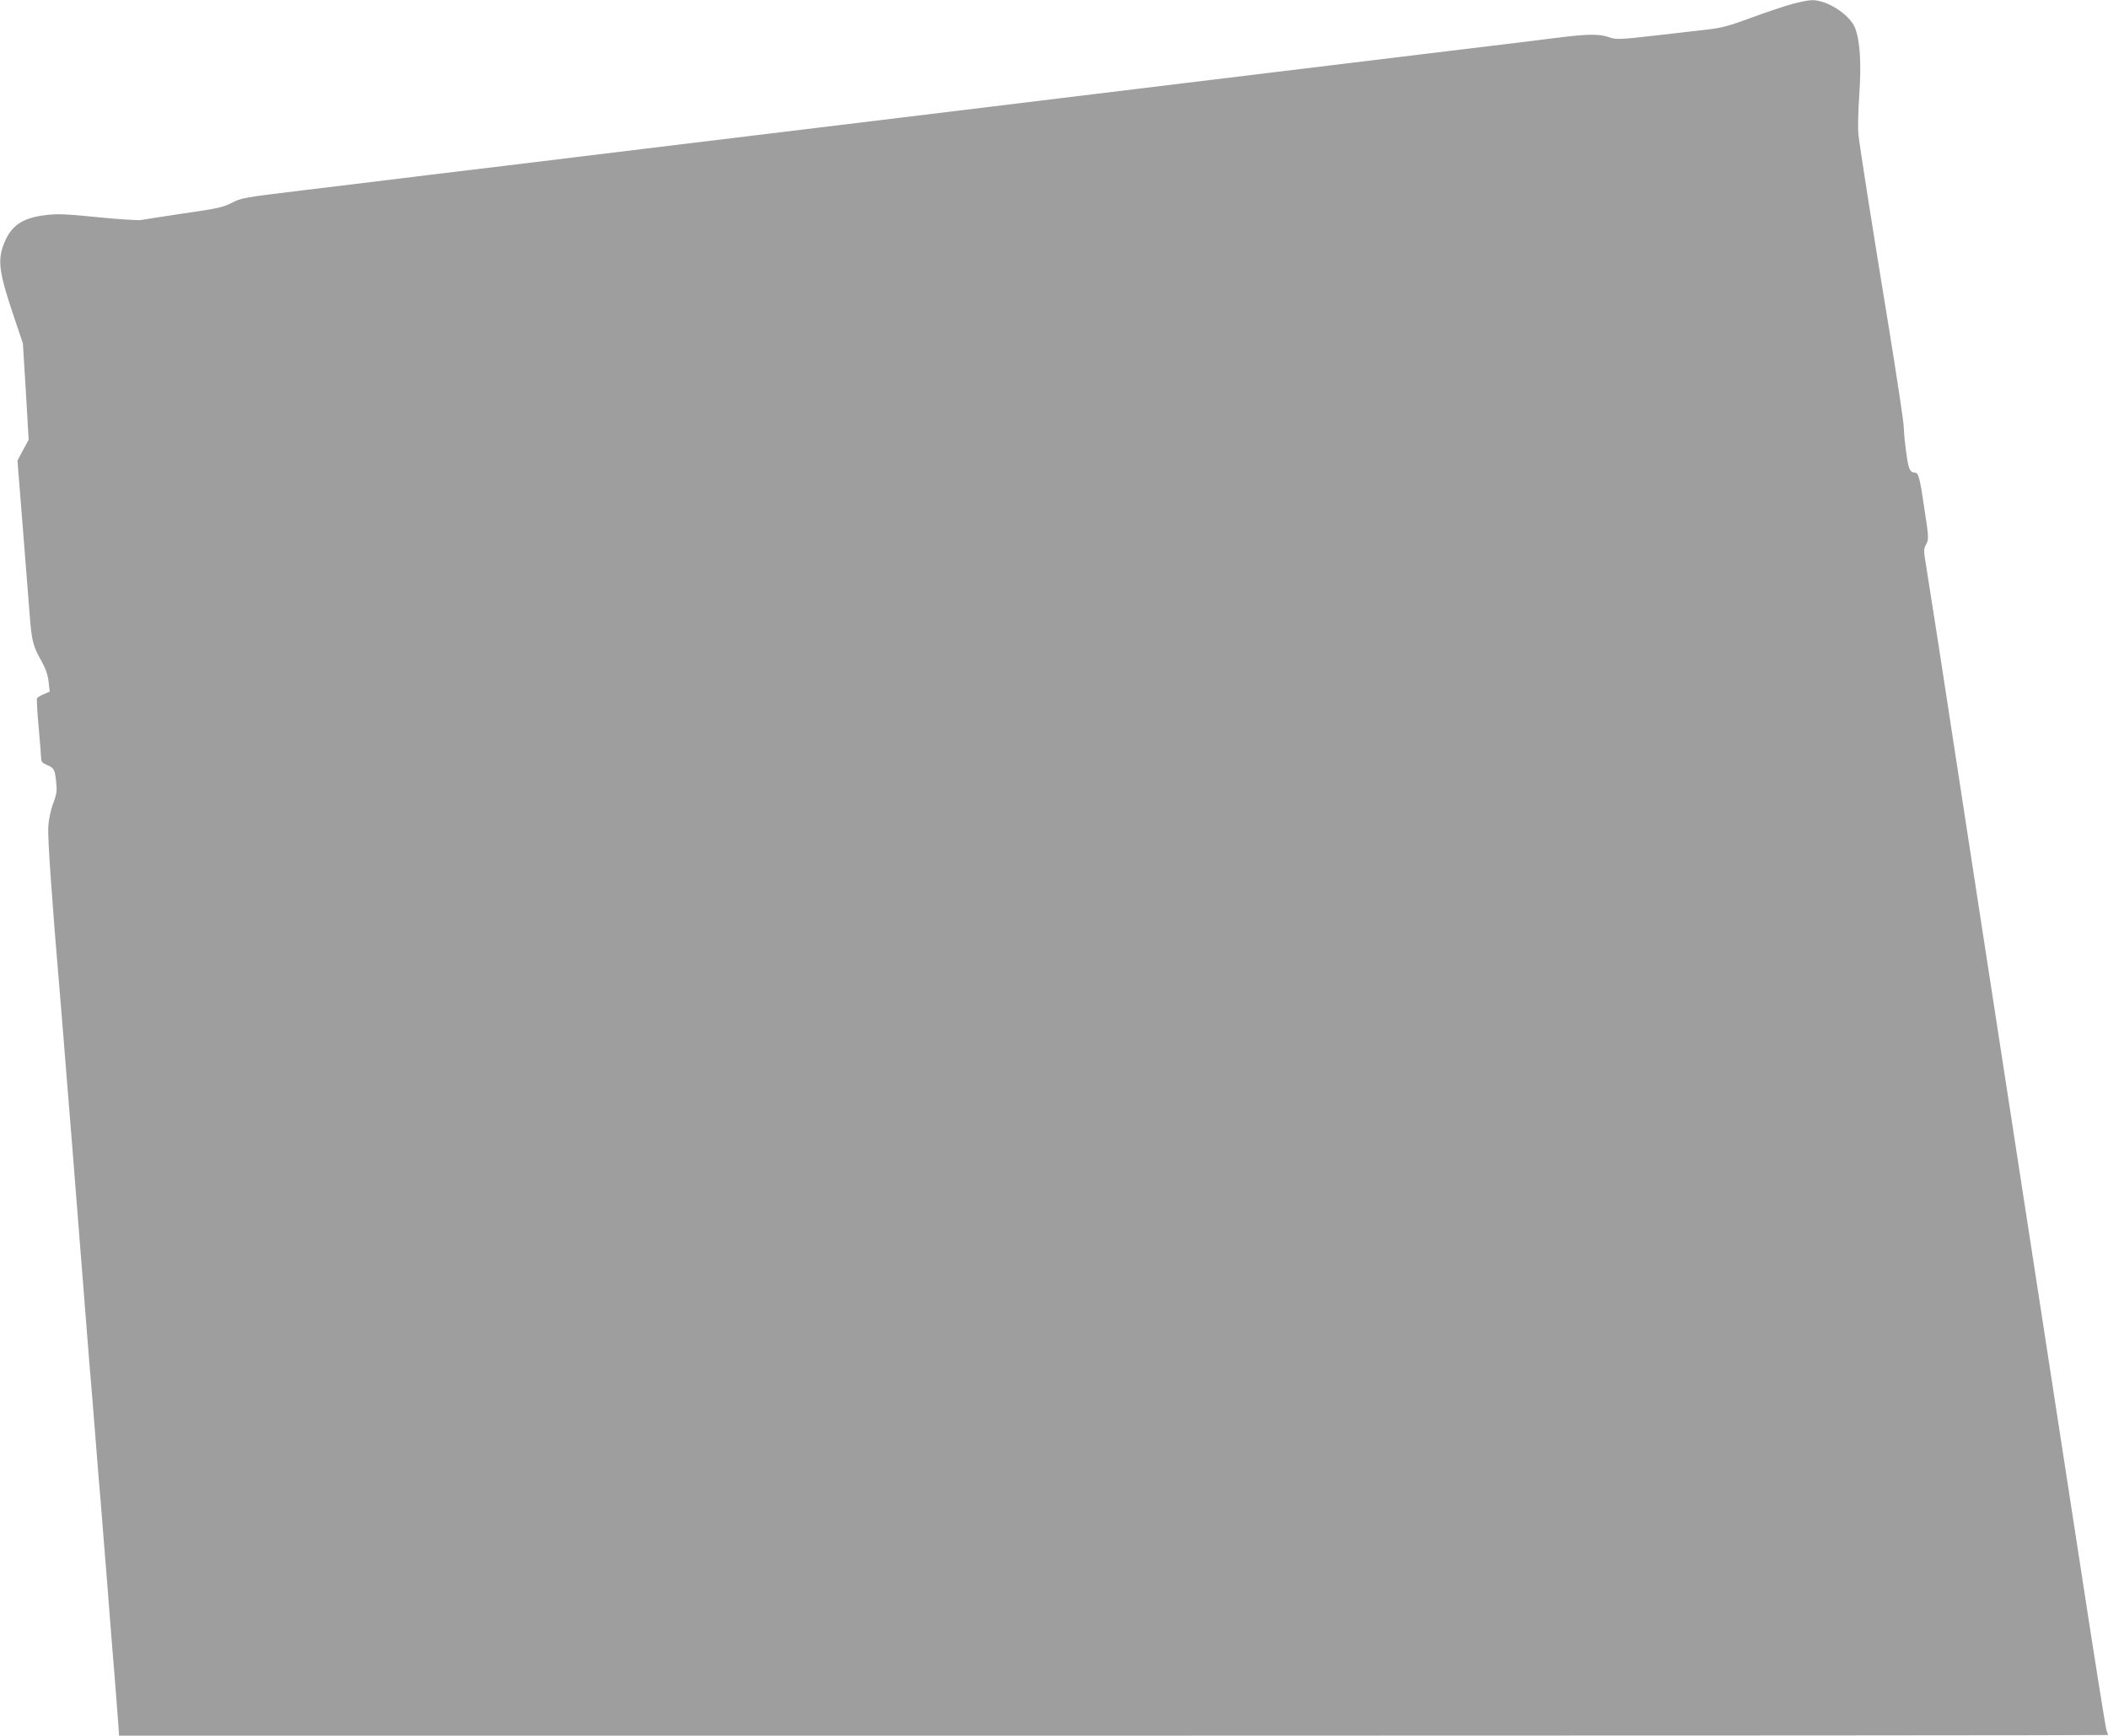
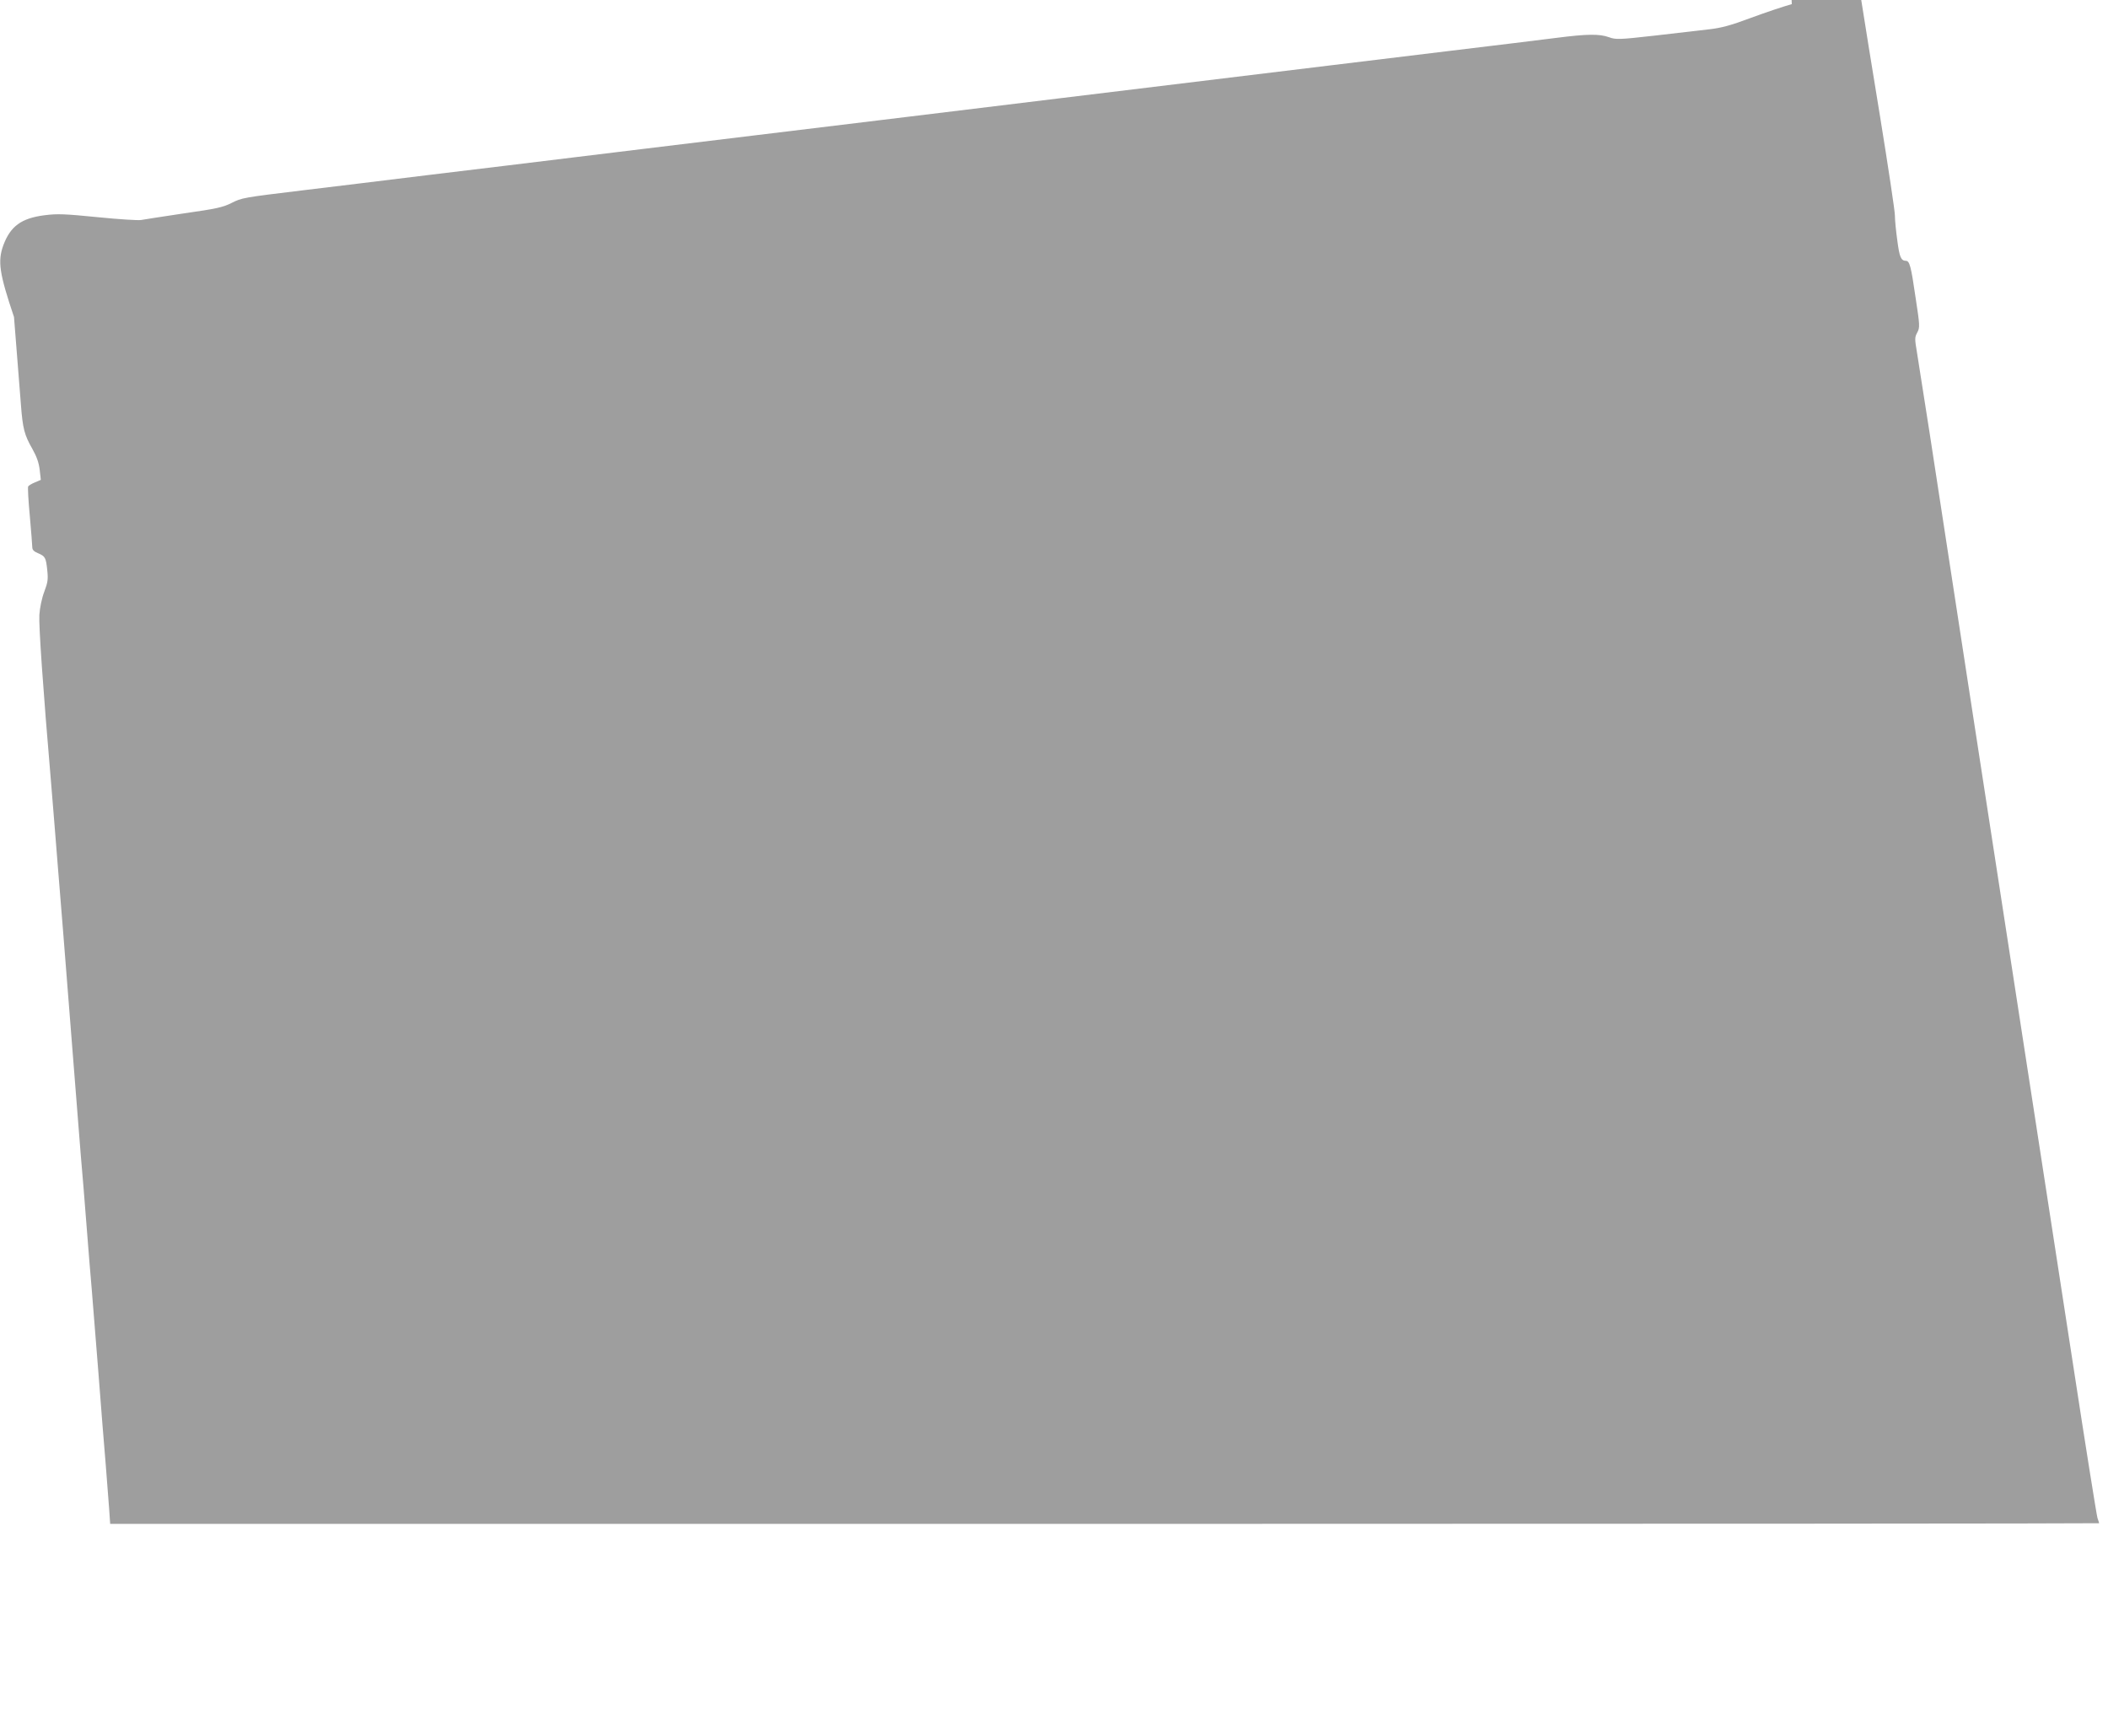
<svg xmlns="http://www.w3.org/2000/svg" version="1.0" width="1280pt" height="1054pt" viewBox="0 0 1280 1054" preserveAspectRatio="xMidYMid meet">
  <g transform="translate(0,1054) scale(0.1,-0.1)" fill="#9e9e9e" stroke="none">
-     <path d="M10880 10515 c-47 -13 -158 -50 -247 -83 -125 -47 -183 -62 -255 -70 -51 -6 -199 -23 -328 -38 -222 -25 -238 -25 -280 -10 -59 21 -132 20 -320 -4 -85 -11 -380 -47 -655 -80 -275 -33 -590 -72 -700 -85 -228 -28 -1471 -179 -1645 -200 -63 -8 -248 -30 -410 -50 -311 -38 -421 -51 -690 -84 -91 -11 -428 -52 -750 -91 -322 -39 -637 -77 -700 -85 -63 -8 -248 -30 -410 -50 -162 -20 -347 -42 -410 -50 -161 -19 -760 -92 -905 -110 -66 -8 -214 -26 -330 -40 -373 -45 -376 -46 -440 -78 -51 -26 -93 -35 -290 -63 -126 -19 -243 -37 -259 -40 -15 -3 -133 4 -261 17 -202 20 -246 22 -324 12 -142 -18 -208 -67 -251 -183 -35 -97 -24 -171 65 -435 l54 -160 18 -292 17 -293 -34 -63 -34 -64 33 -414 c18 -228 37 -467 42 -532 11 -146 21 -184 69 -268 27 -48 40 -85 45 -128 l7 -61 -35 -15 c-20 -8 -38 -19 -42 -25 -3 -5 1 -86 10 -179 8 -92 15 -178 15 -190 0 -16 10 -26 34 -36 45 -19 49 -27 57 -104 6 -55 3 -74 -18 -130 -15 -39 -27 -97 -30 -141 -4 -66 21 -433 72 -1030 8 -96 17 -206 20 -245 3 -38 12 -151 20 -250 17 -204 40 -494 90 -1130 19 -242 41 -521 49 -620 9 -99 25 -297 36 -440 11 -143 25 -314 31 -380 5 -66 23 -291 40 -500 16 -209 36 -463 45 -565 8 -102 17 -224 21 -272 l6 -88 6038 0 c3322 0 6039 2 6039 4 0 1 -4 16 -10 32 -5 16 -73 441 -150 944 -212 1378 -440 2856 -635 4120 -96 624 -202 1313 -235 1530 -34 217 -68 435 -76 484 -14 83 -14 92 2 121 16 31 16 40 -11 216 -27 187 -36 219 -58 219 -30 1 -39 22 -52 121 -8 57 -15 127 -15 155 0 27 -41 297 -90 600 -100 609 -175 1086 -186 1181 -3 35 -1 143 6 240 13 193 4 326 -26 404 -33 81 -171 170 -262 168 -21 0 -75 -11 -122 -24z" />
+     <path d="M10880 10515 c-47 -13 -158 -50 -247 -83 -125 -47 -183 -62 -255 -70 -51 -6 -199 -23 -328 -38 -222 -25 -238 -25 -280 -10 -59 21 -132 20 -320 -4 -85 -11 -380 -47 -655 -80 -275 -33 -590 -72 -700 -85 -228 -28 -1471 -179 -1645 -200 -63 -8 -248 -30 -410 -50 -311 -38 -421 -51 -690 -84 -91 -11 -428 -52 -750 -91 -322 -39 -637 -77 -700 -85 -63 -8 -248 -30 -410 -50 -162 -20 -347 -42 -410 -50 -161 -19 -760 -92 -905 -110 -66 -8 -214 -26 -330 -40 -373 -45 -376 -46 -440 -78 -51 -26 -93 -35 -290 -63 -126 -19 -243 -37 -259 -40 -15 -3 -133 4 -261 17 -202 20 -246 22 -324 12 -142 -18 -208 -67 -251 -183 -35 -97 -24 -171 65 -435 c18 -228 37 -467 42 -532 11 -146 21 -184 69 -268 27 -48 40 -85 45 -128 l7 -61 -35 -15 c-20 -8 -38 -19 -42 -25 -3 -5 1 -86 10 -179 8 -92 15 -178 15 -190 0 -16 10 -26 34 -36 45 -19 49 -27 57 -104 6 -55 3 -74 -18 -130 -15 -39 -27 -97 -30 -141 -4 -66 21 -433 72 -1030 8 -96 17 -206 20 -245 3 -38 12 -151 20 -250 17 -204 40 -494 90 -1130 19 -242 41 -521 49 -620 9 -99 25 -297 36 -440 11 -143 25 -314 31 -380 5 -66 23 -291 40 -500 16 -209 36 -463 45 -565 8 -102 17 -224 21 -272 l6 -88 6038 0 c3322 0 6039 2 6039 4 0 1 -4 16 -10 32 -5 16 -73 441 -150 944 -212 1378 -440 2856 -635 4120 -96 624 -202 1313 -235 1530 -34 217 -68 435 -76 484 -14 83 -14 92 2 121 16 31 16 40 -11 216 -27 187 -36 219 -58 219 -30 1 -39 22 -52 121 -8 57 -15 127 -15 155 0 27 -41 297 -90 600 -100 609 -175 1086 -186 1181 -3 35 -1 143 6 240 13 193 4 326 -26 404 -33 81 -171 170 -262 168 -21 0 -75 -11 -122 -24z" />
  </g>
</svg>